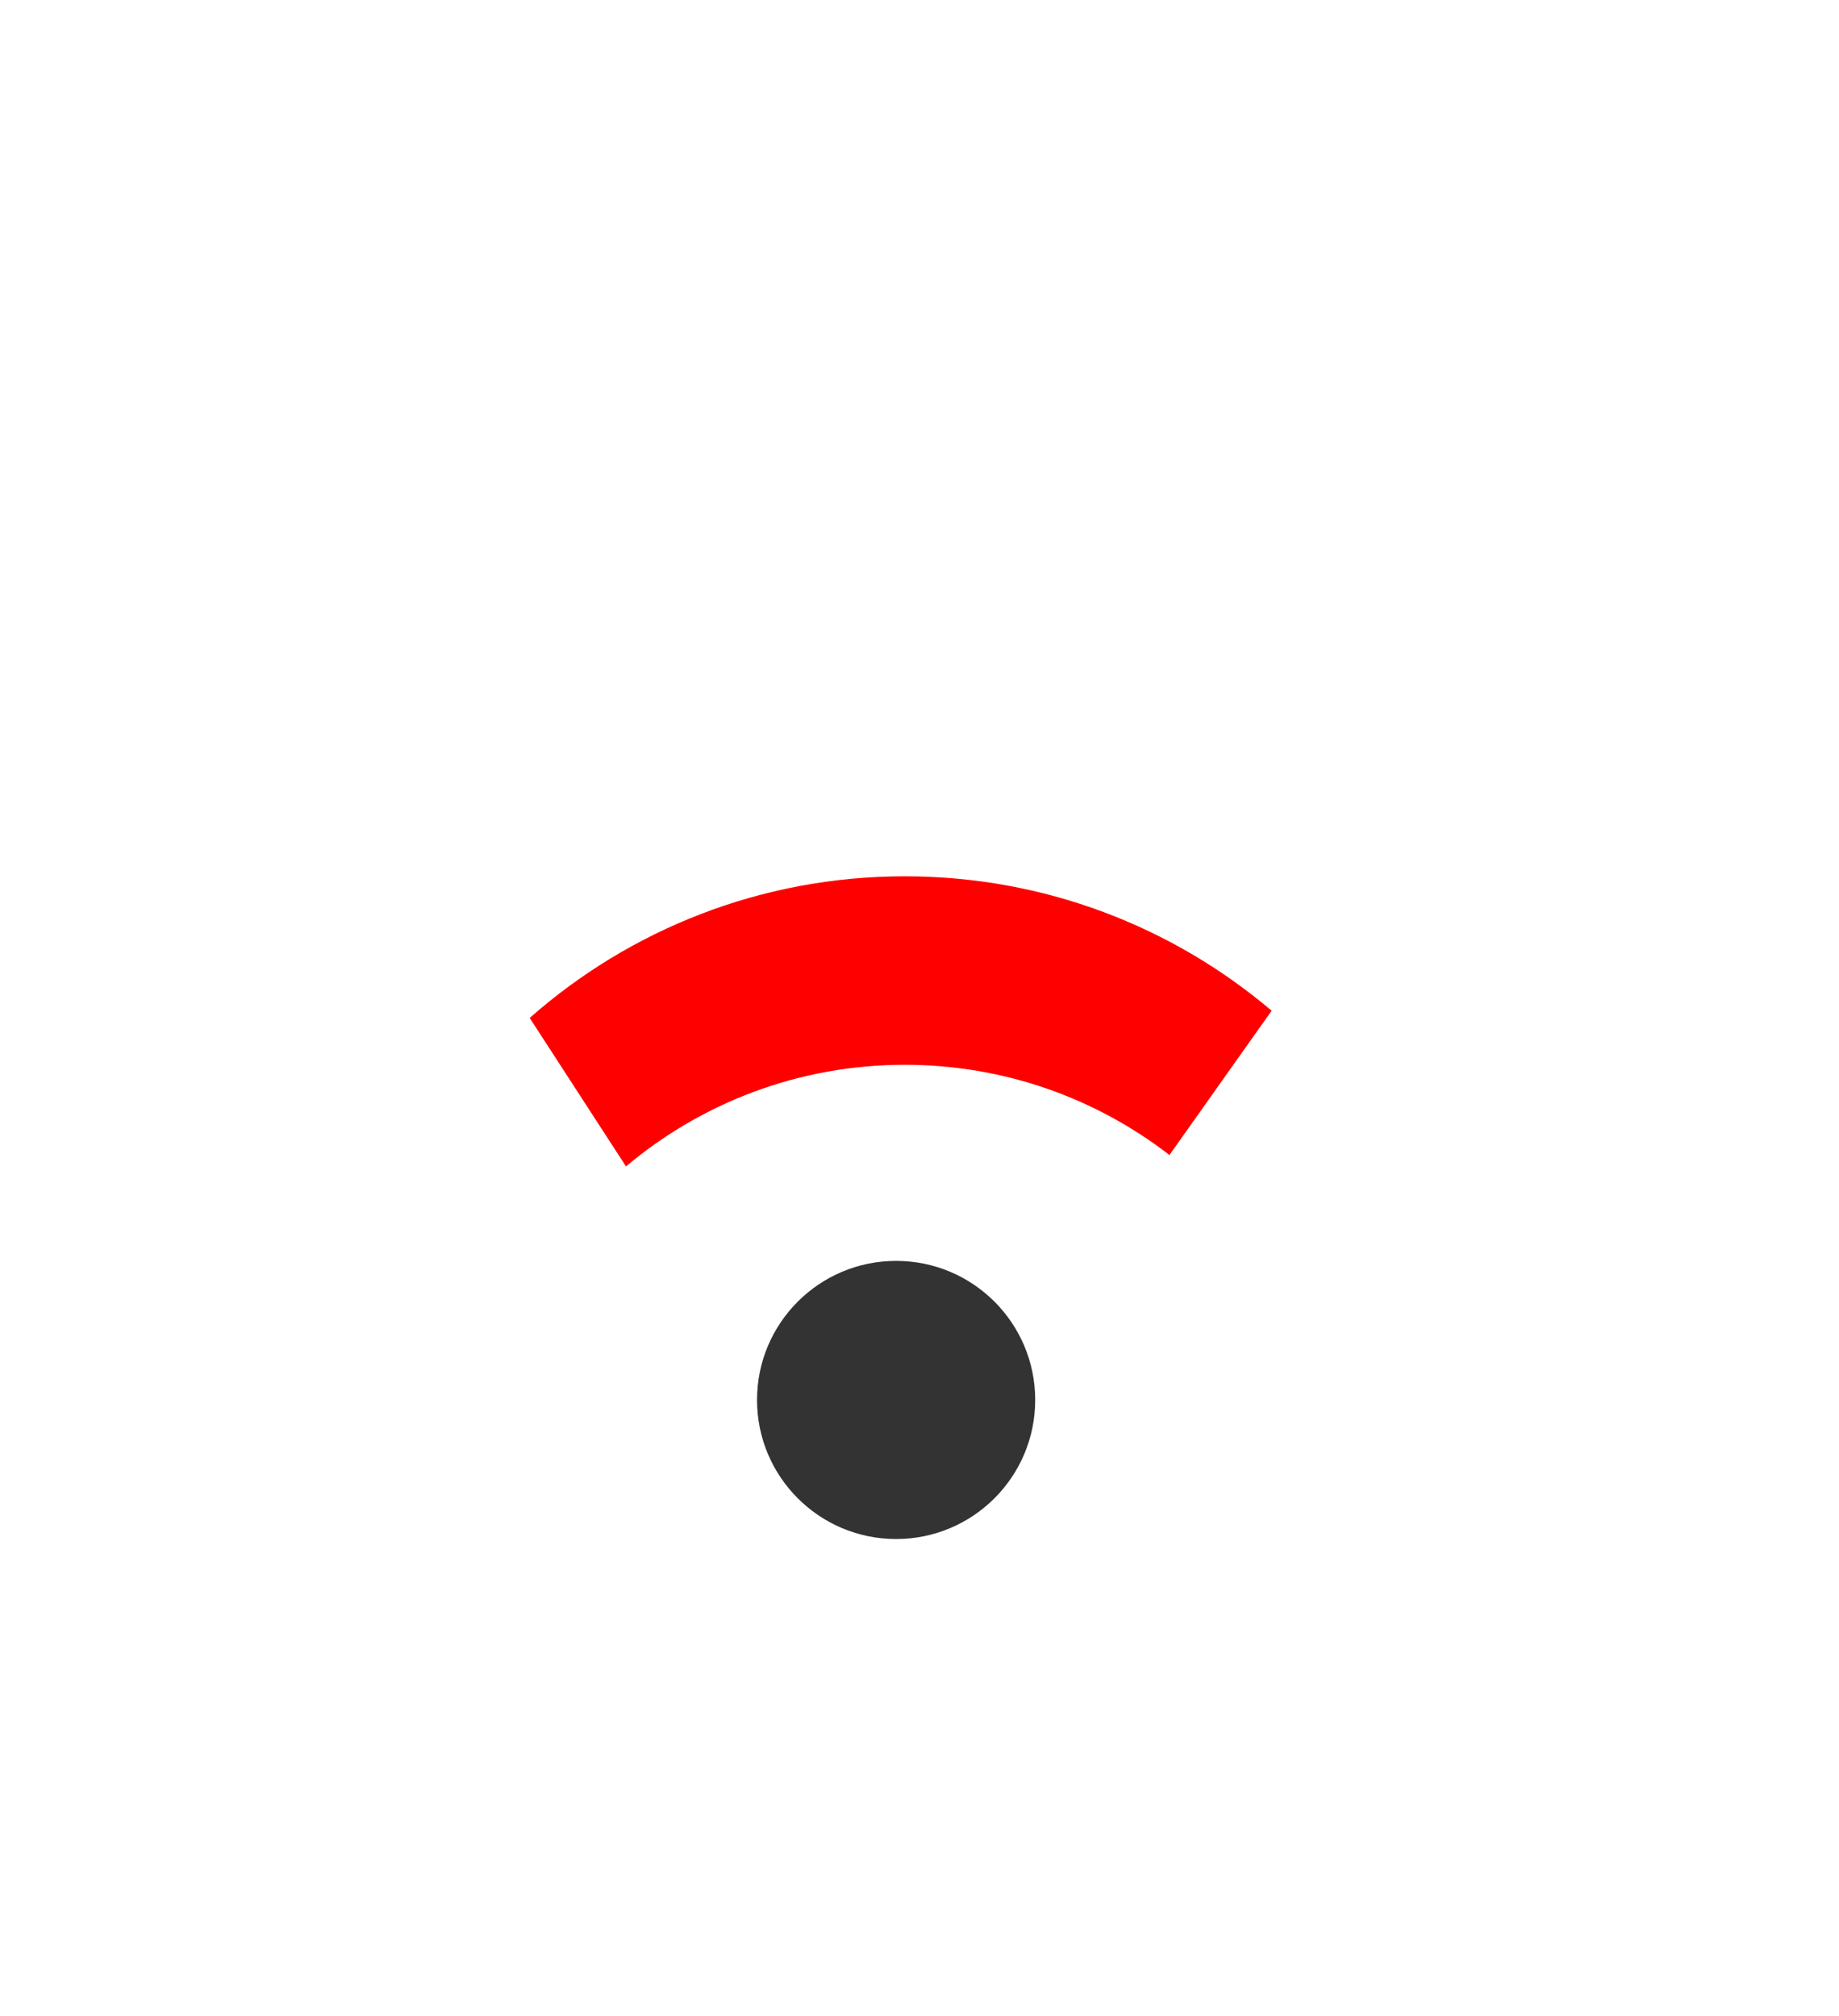
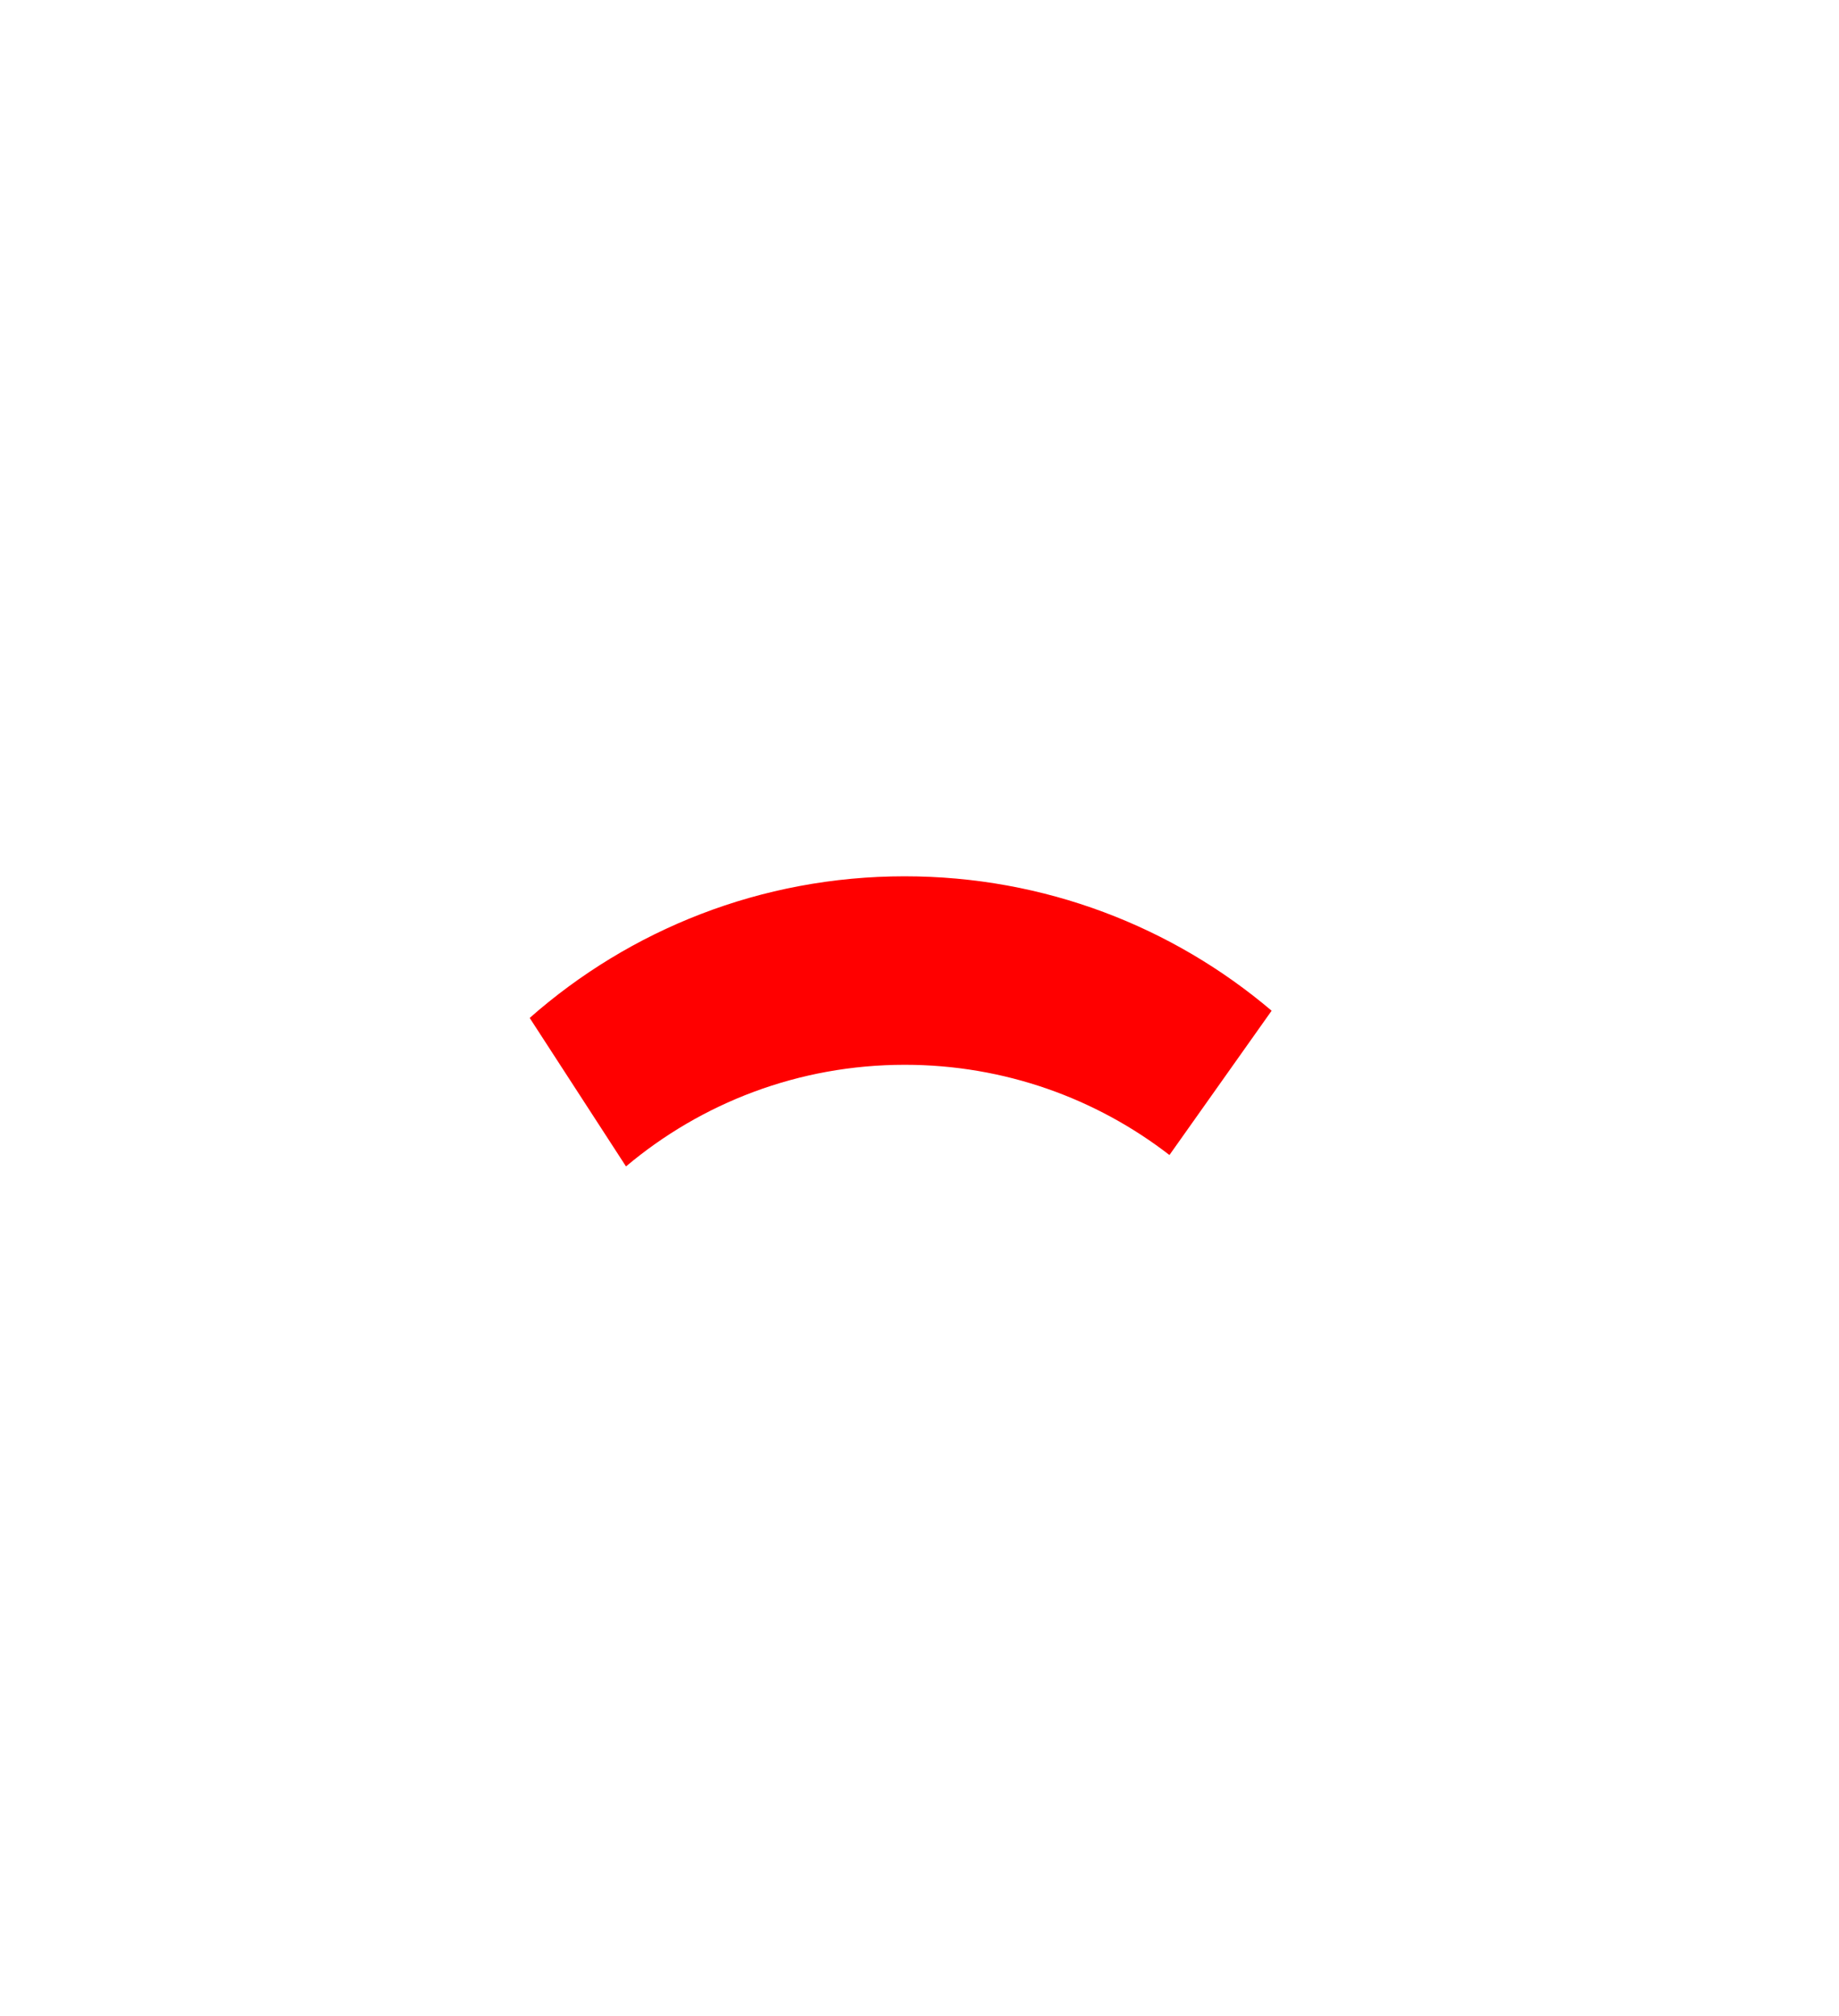
<svg xmlns="http://www.w3.org/2000/svg" width="645.068" height="707.355">
  <title>Bad Network</title>
  <g>
    <title>Layer 1</title>
-     <path d="m363.119,491.134c0,26.944 -21.843,48.787 -48.787,48.787c-26.944,0 -48.787,-21.843 -48.787,-48.787c0,-26.944 21.843,-48.787 48.787,-48.787c26.944,0 48.787,21.843 48.787,48.787z" id="path3812" fill="#333333" />
    <path id="path3822" d="m317.363,307.423c-50.457,0 -96.517,18.781 -131.563,49.688l33.781,52.094c26.406,-22.235 60.515,-35.656 97.781,-35.656c34.984,0 67.177,11.815 92.844,31.656l35.844,-50.625c-34.677,-29.42 -79.598,-47.156 -128.688,-47.156z" fill="#ff0000" />
  </g>
</svg>